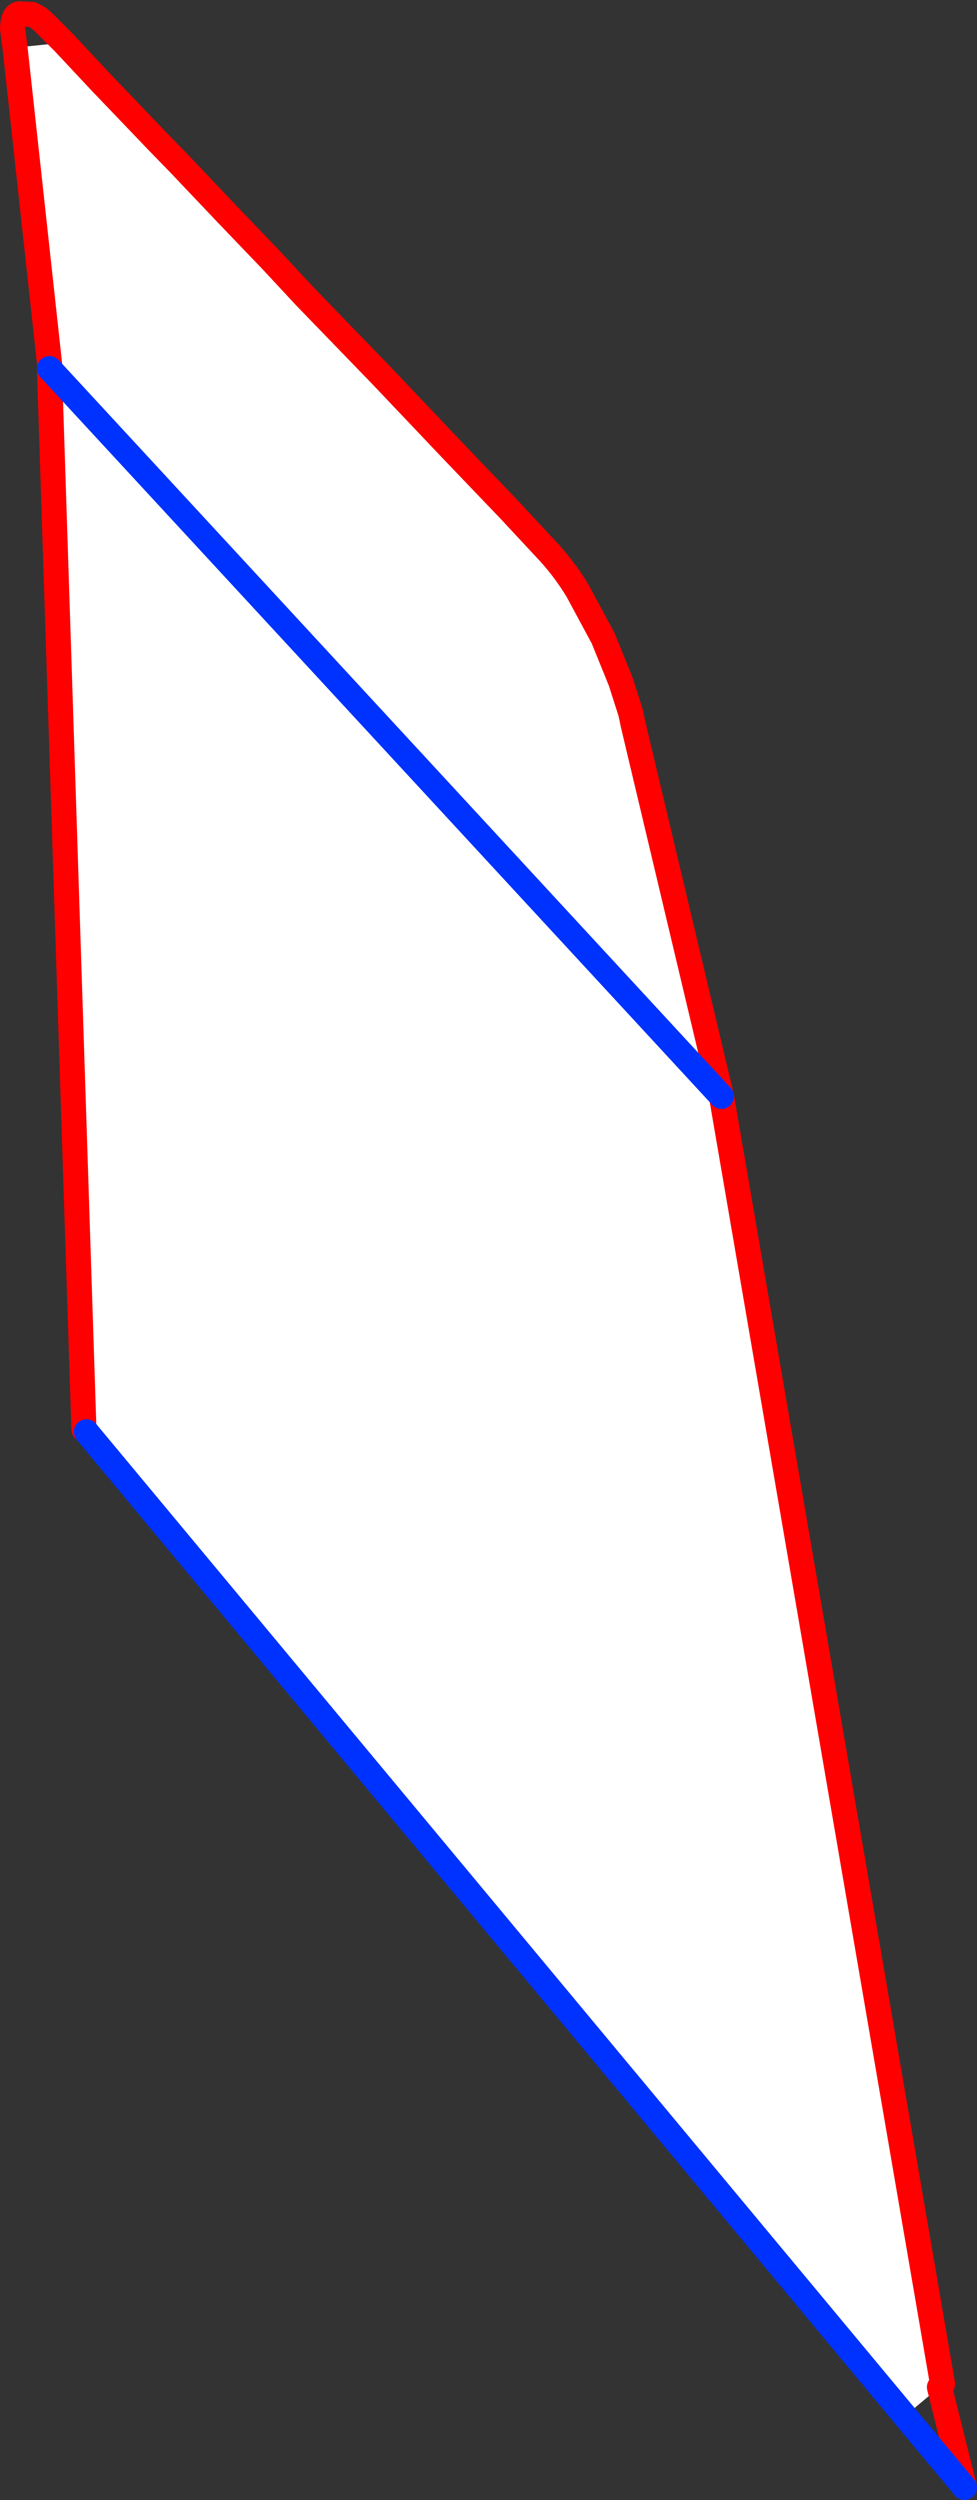
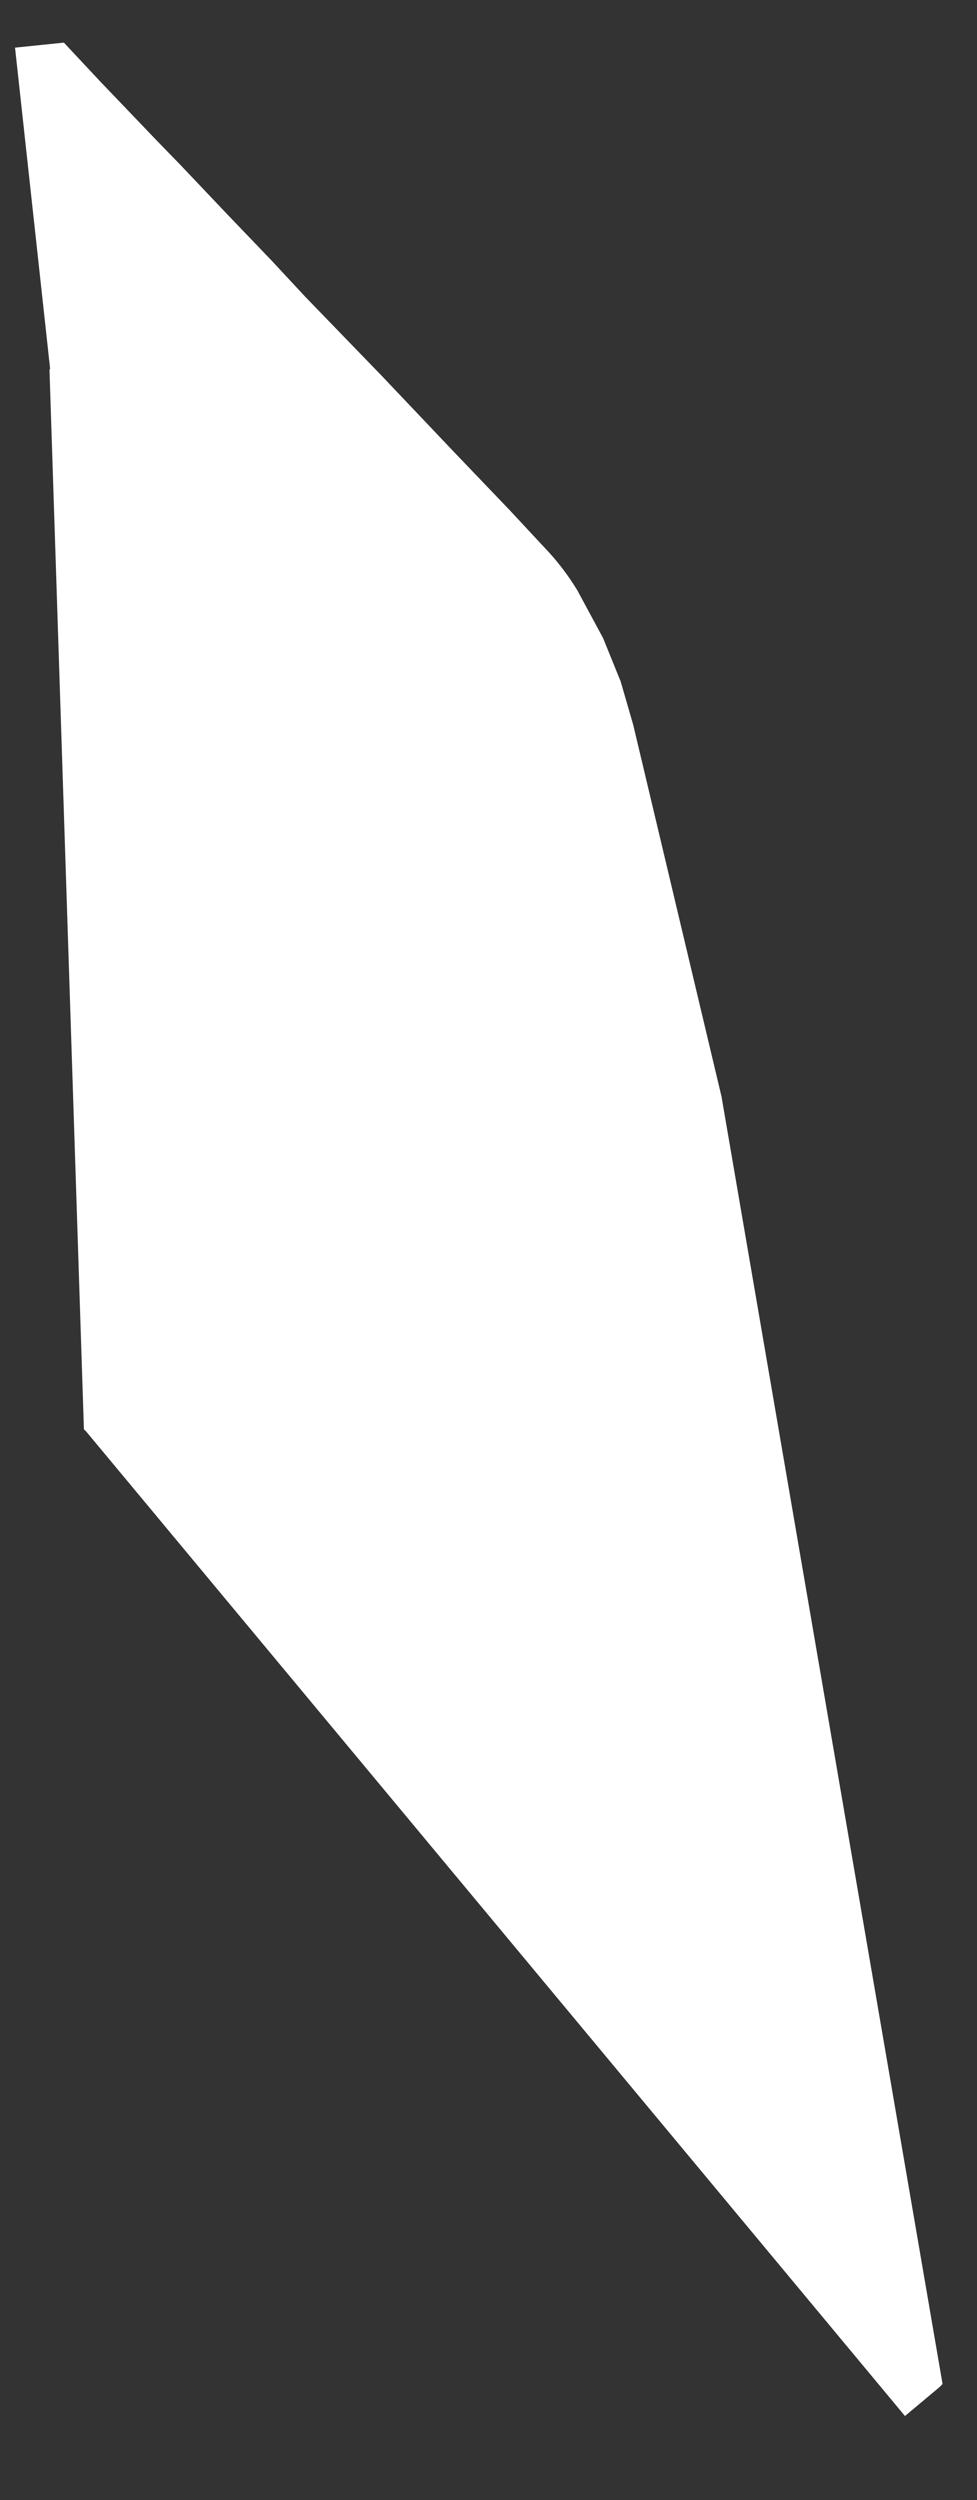
<svg xmlns="http://www.w3.org/2000/svg" height="199.4px" width="78.0px">
  <rect width="100%" height="100%" fill="#333333" stroke="none" />
  <g transform="matrix(1.0, 0.0, 0.0, 1.0, -333.0, -28.45)">
    <path d="M334.2 32.25 L338.1 31.85 341.05 35.0 345.6 39.75 347.4 41.6 351.15 45.55 354.7 49.25 357.35 52.1 363.5 58.45 369.15 64.4 373.7 69.15 376.4 72.05 Q377.95 73.65 379.1 75.55 L381.15 79.35 382.55 82.8 383.55 86.25 390.6 115.9 337.0 57.9 390.6 115.9 408.25 218.6 408.0 218.85 405.25 221.15 339.9 142.65 339.7 142.45 336.95 57.9 337.0 57.9 337.0 57.85 334.2 32.25" fill="#ffffff" fill-rule="evenodd" stroke="none" />
-     <path d="M334.2 32.25 L337.0 57.85 337.0 57.9 M390.6 115.9 L383.55 86.25 383.35 85.3 382.55 82.8 381.15 79.35 379.1 75.55 Q377.95 73.65 376.4 72.05 L373.7 69.15 369.15 64.4 363.5 58.45 357.35 52.1 354.7 49.25 351.15 45.55 347.4 41.6 345.6 39.75 341.05 35.0 338.1 31.85 336.9 30.65 336.5 30.25 Q336.1 29.85 335.55 29.6 L334.55 29.55 Q334.05 29.6 334.0 30.7 L334.2 32.25 M336.95 57.9 L339.7 142.45 339.9 142.65 M408.25 218.6 L390.6 115.9 M336.95 57.9 L336.95 57.85 M410.0 226.85 L408.0 218.85" fill="none" stroke="#ff0000" stroke-linecap="round" stroke-linejoin="round" stroke-width="2.0" />
-     <path d="M337.0 57.9 L390.6 115.9 M339.9 142.65 L405.25 221.15 410.0 226.85 M336.95 57.85 L337.0 57.9" fill="none" stroke="#0032ff" stroke-linecap="round" stroke-linejoin="round" stroke-width="2.0" />
  </g>
</svg>